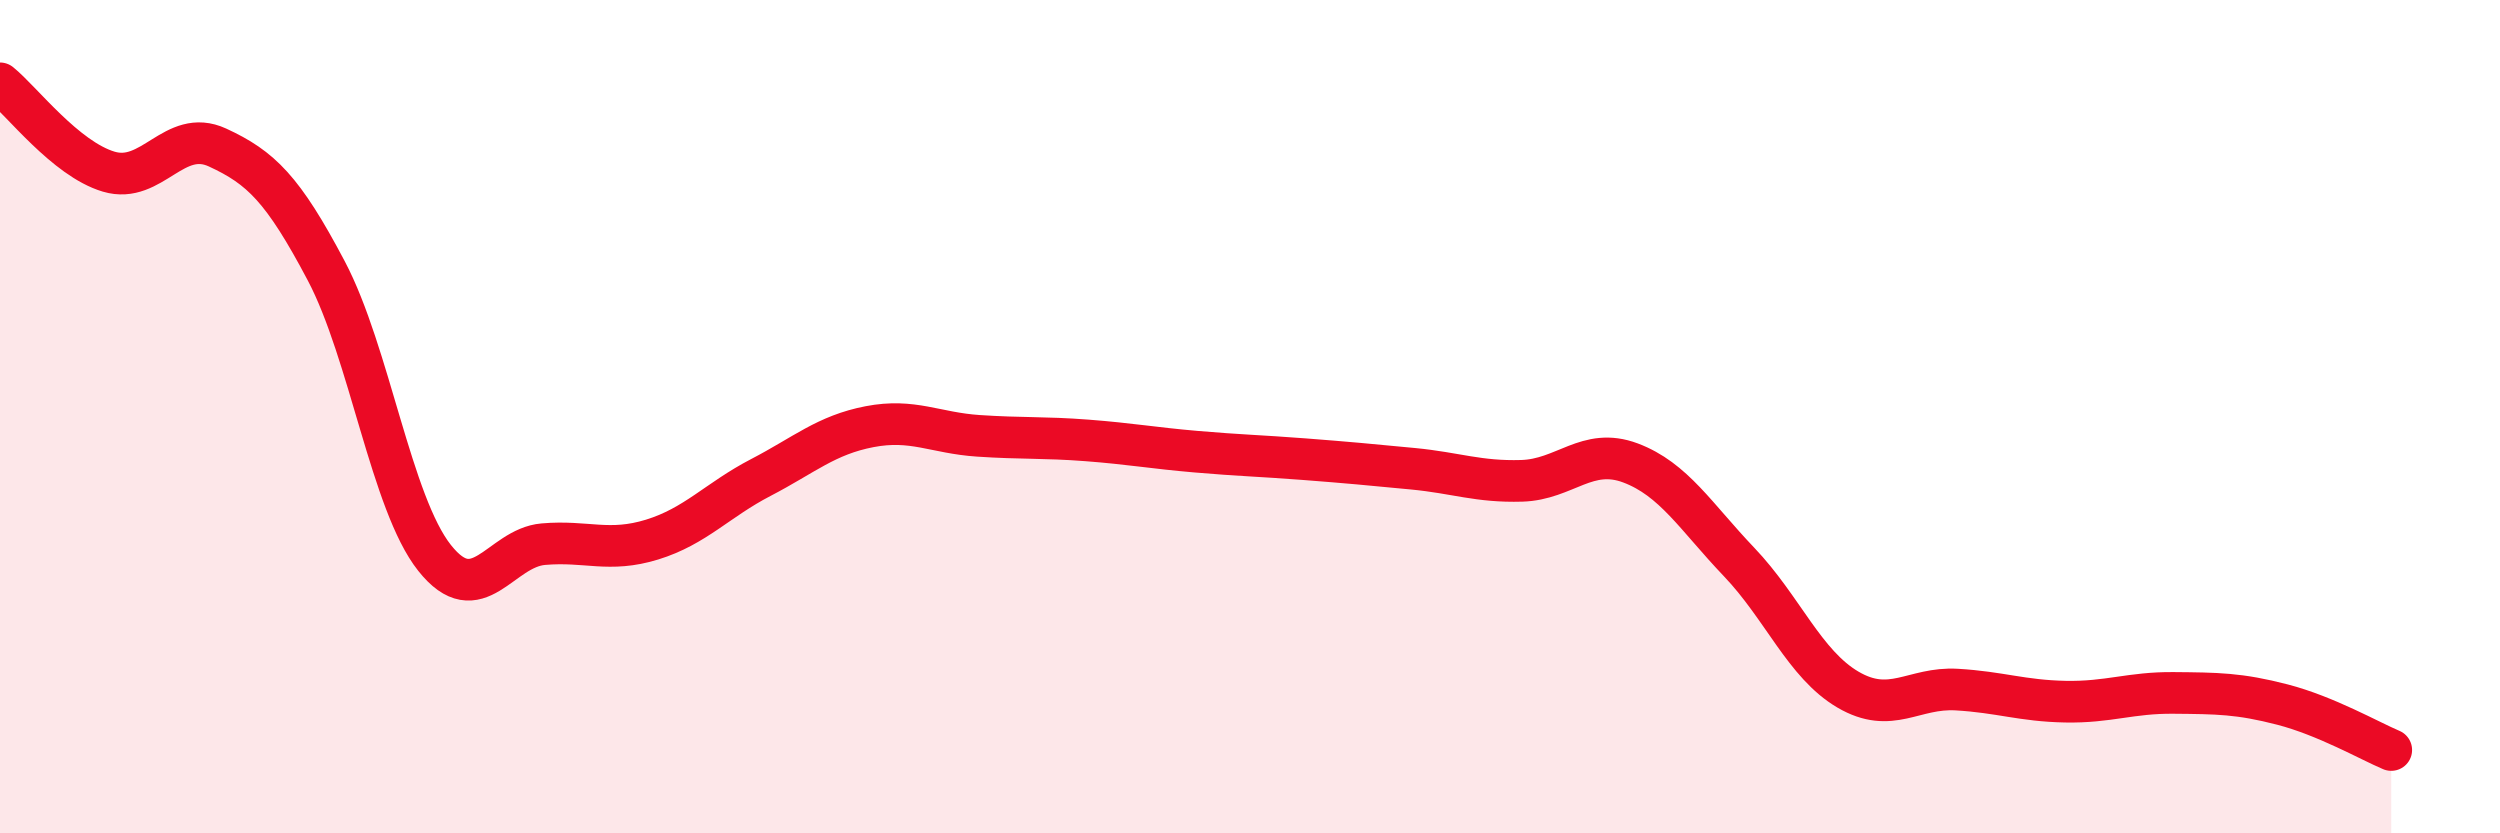
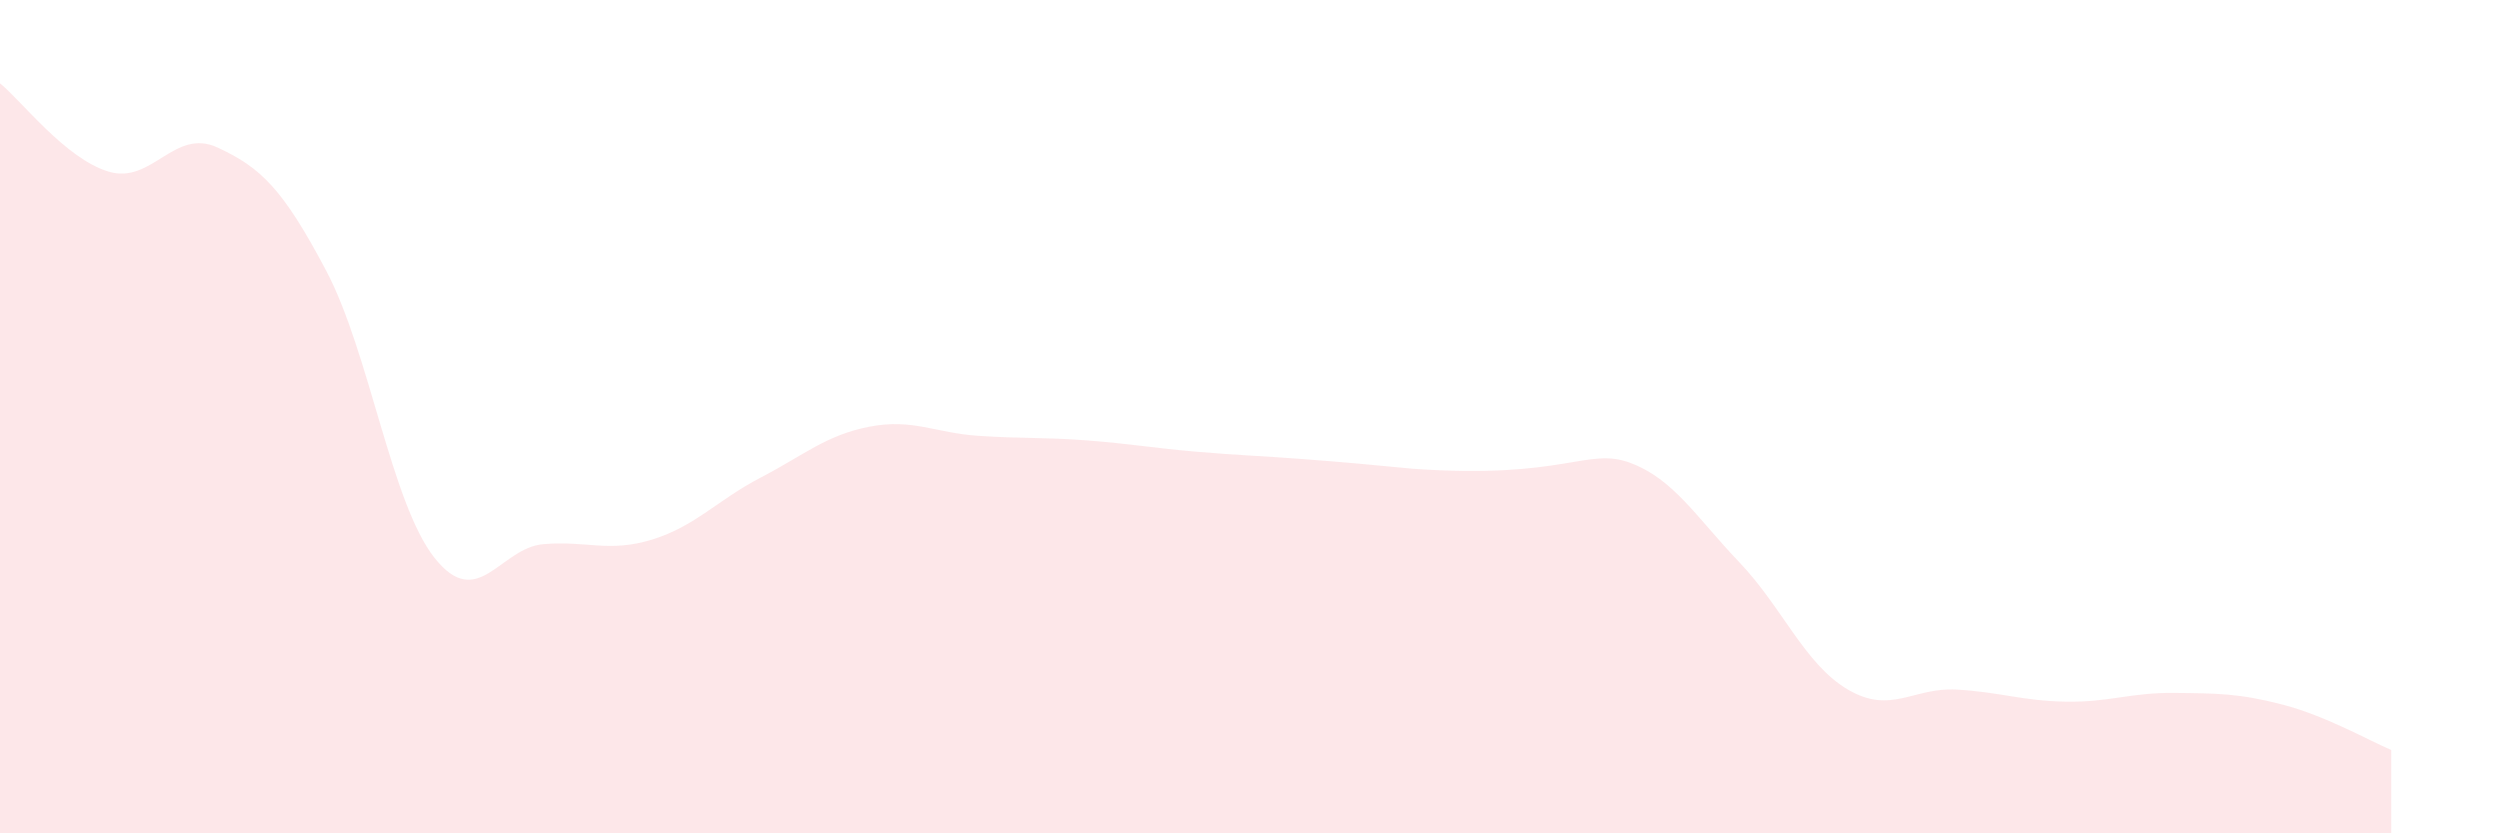
<svg xmlns="http://www.w3.org/2000/svg" width="60" height="20" viewBox="0 0 60 20">
-   <path d="M 0,2 C 0.52,2.42 1.57,3.81 2.61,4.12 C 3.65,4.43 4.18,3.06 5.22,3.54 C 6.26,4.02 6.79,4.53 7.83,6.5 C 8.87,8.47 9.39,12.08 10.43,13.39 C 11.47,14.7 12,13.15 13.04,13.06 C 14.08,12.97 14.61,13.27 15.65,12.95 C 16.69,12.63 17.22,12 18.26,11.46 C 19.3,10.92 19.83,10.44 20.87,10.24 C 21.91,10.04 22.44,10.39 23.48,10.46 C 24.52,10.53 25.05,10.49 26.09,10.57 C 27.13,10.65 27.66,10.75 28.7,10.84 C 29.74,10.93 30.26,10.94 31.3,11.02 C 32.34,11.1 32.87,11.15 33.91,11.25 C 34.95,11.35 35.48,11.57 36.52,11.54 C 37.56,11.51 38.09,10.72 39.13,11.11 C 40.17,11.5 40.7,12.4 41.74,13.49 C 42.78,14.58 43.31,15.94 44.35,16.55 C 45.39,17.16 45.92,16.49 46.96,16.55 C 48,16.61 48.53,16.82 49.57,16.84 C 50.61,16.86 51.13,16.62 52.17,16.63 C 53.21,16.64 53.74,16.64 54.78,16.91 C 55.82,17.18 56.87,17.78 57.39,18L57.39 20L0 20Z" fill="#EB0A25" opacity="0.1" stroke-linecap="round" stroke-linejoin="round" />
-   <path d="M 0,2 C 0.52,2.42 1.57,3.81 2.61,4.12 C 3.65,4.43 4.18,3.06 5.22,3.54 C 6.26,4.02 6.79,4.53 7.83,6.5 C 8.87,8.47 9.39,12.08 10.43,13.39 C 11.47,14.7 12,13.15 13.04,13.06 C 14.08,12.97 14.61,13.27 15.65,12.95 C 16.69,12.63 17.22,12 18.26,11.46 C 19.3,10.92 19.83,10.44 20.87,10.24 C 21.91,10.04 22.44,10.39 23.48,10.46 C 24.52,10.53 25.05,10.49 26.09,10.57 C 27.13,10.65 27.66,10.75 28.7,10.84 C 29.74,10.93 30.26,10.94 31.3,11.02 C 32.34,11.1 32.87,11.15 33.91,11.25 C 34.95,11.35 35.48,11.57 36.52,11.54 C 37.56,11.51 38.09,10.72 39.13,11.11 C 40.17,11.5 40.7,12.4 41.74,13.49 C 42.78,14.58 43.31,15.94 44.35,16.55 C 45.39,17.16 45.92,16.49 46.96,16.55 C 48,16.61 48.53,16.82 49.57,16.84 C 50.61,16.86 51.13,16.62 52.17,16.63 C 53.21,16.64 53.74,16.64 54.78,16.91 C 55.82,17.18 56.87,17.78 57.39,18" stroke="#EB0A25" stroke-width="1" fill="none" stroke-linecap="round" stroke-linejoin="round" />
+   <path d="M 0,2 C 0.52,2.42 1.57,3.81 2.61,4.12 C 3.65,4.43 4.18,3.06 5.22,3.54 C 6.26,4.02 6.79,4.53 7.83,6.5 C 8.87,8.47 9.39,12.08 10.43,13.39 C 11.47,14.7 12,13.15 13.04,13.06 C 14.08,12.97 14.61,13.27 15.65,12.95 C 16.69,12.63 17.22,12 18.26,11.46 C 19.3,10.92 19.83,10.44 20.87,10.24 C 21.91,10.04 22.44,10.39 23.48,10.46 C 24.52,10.53 25.05,10.49 26.09,10.57 C 27.13,10.65 27.66,10.75 28.7,10.84 C 29.74,10.93 30.26,10.94 31.3,11.02 C 32.34,11.1 32.87,11.15 33.91,11.25 C 37.56,11.51 38.09,10.72 39.13,11.11 C 40.17,11.5 40.7,12.4 41.74,13.49 C 42.78,14.58 43.31,15.94 44.35,16.55 C 45.39,17.16 45.92,16.49 46.96,16.55 C 48,16.61 48.53,16.82 49.57,16.84 C 50.61,16.86 51.13,16.62 52.17,16.63 C 53.21,16.64 53.74,16.64 54.78,16.91 C 55.82,17.18 56.87,17.78 57.39,18L57.39 20L0 20Z" fill="#EB0A25" opacity="0.1" stroke-linecap="round" stroke-linejoin="round" />
</svg>